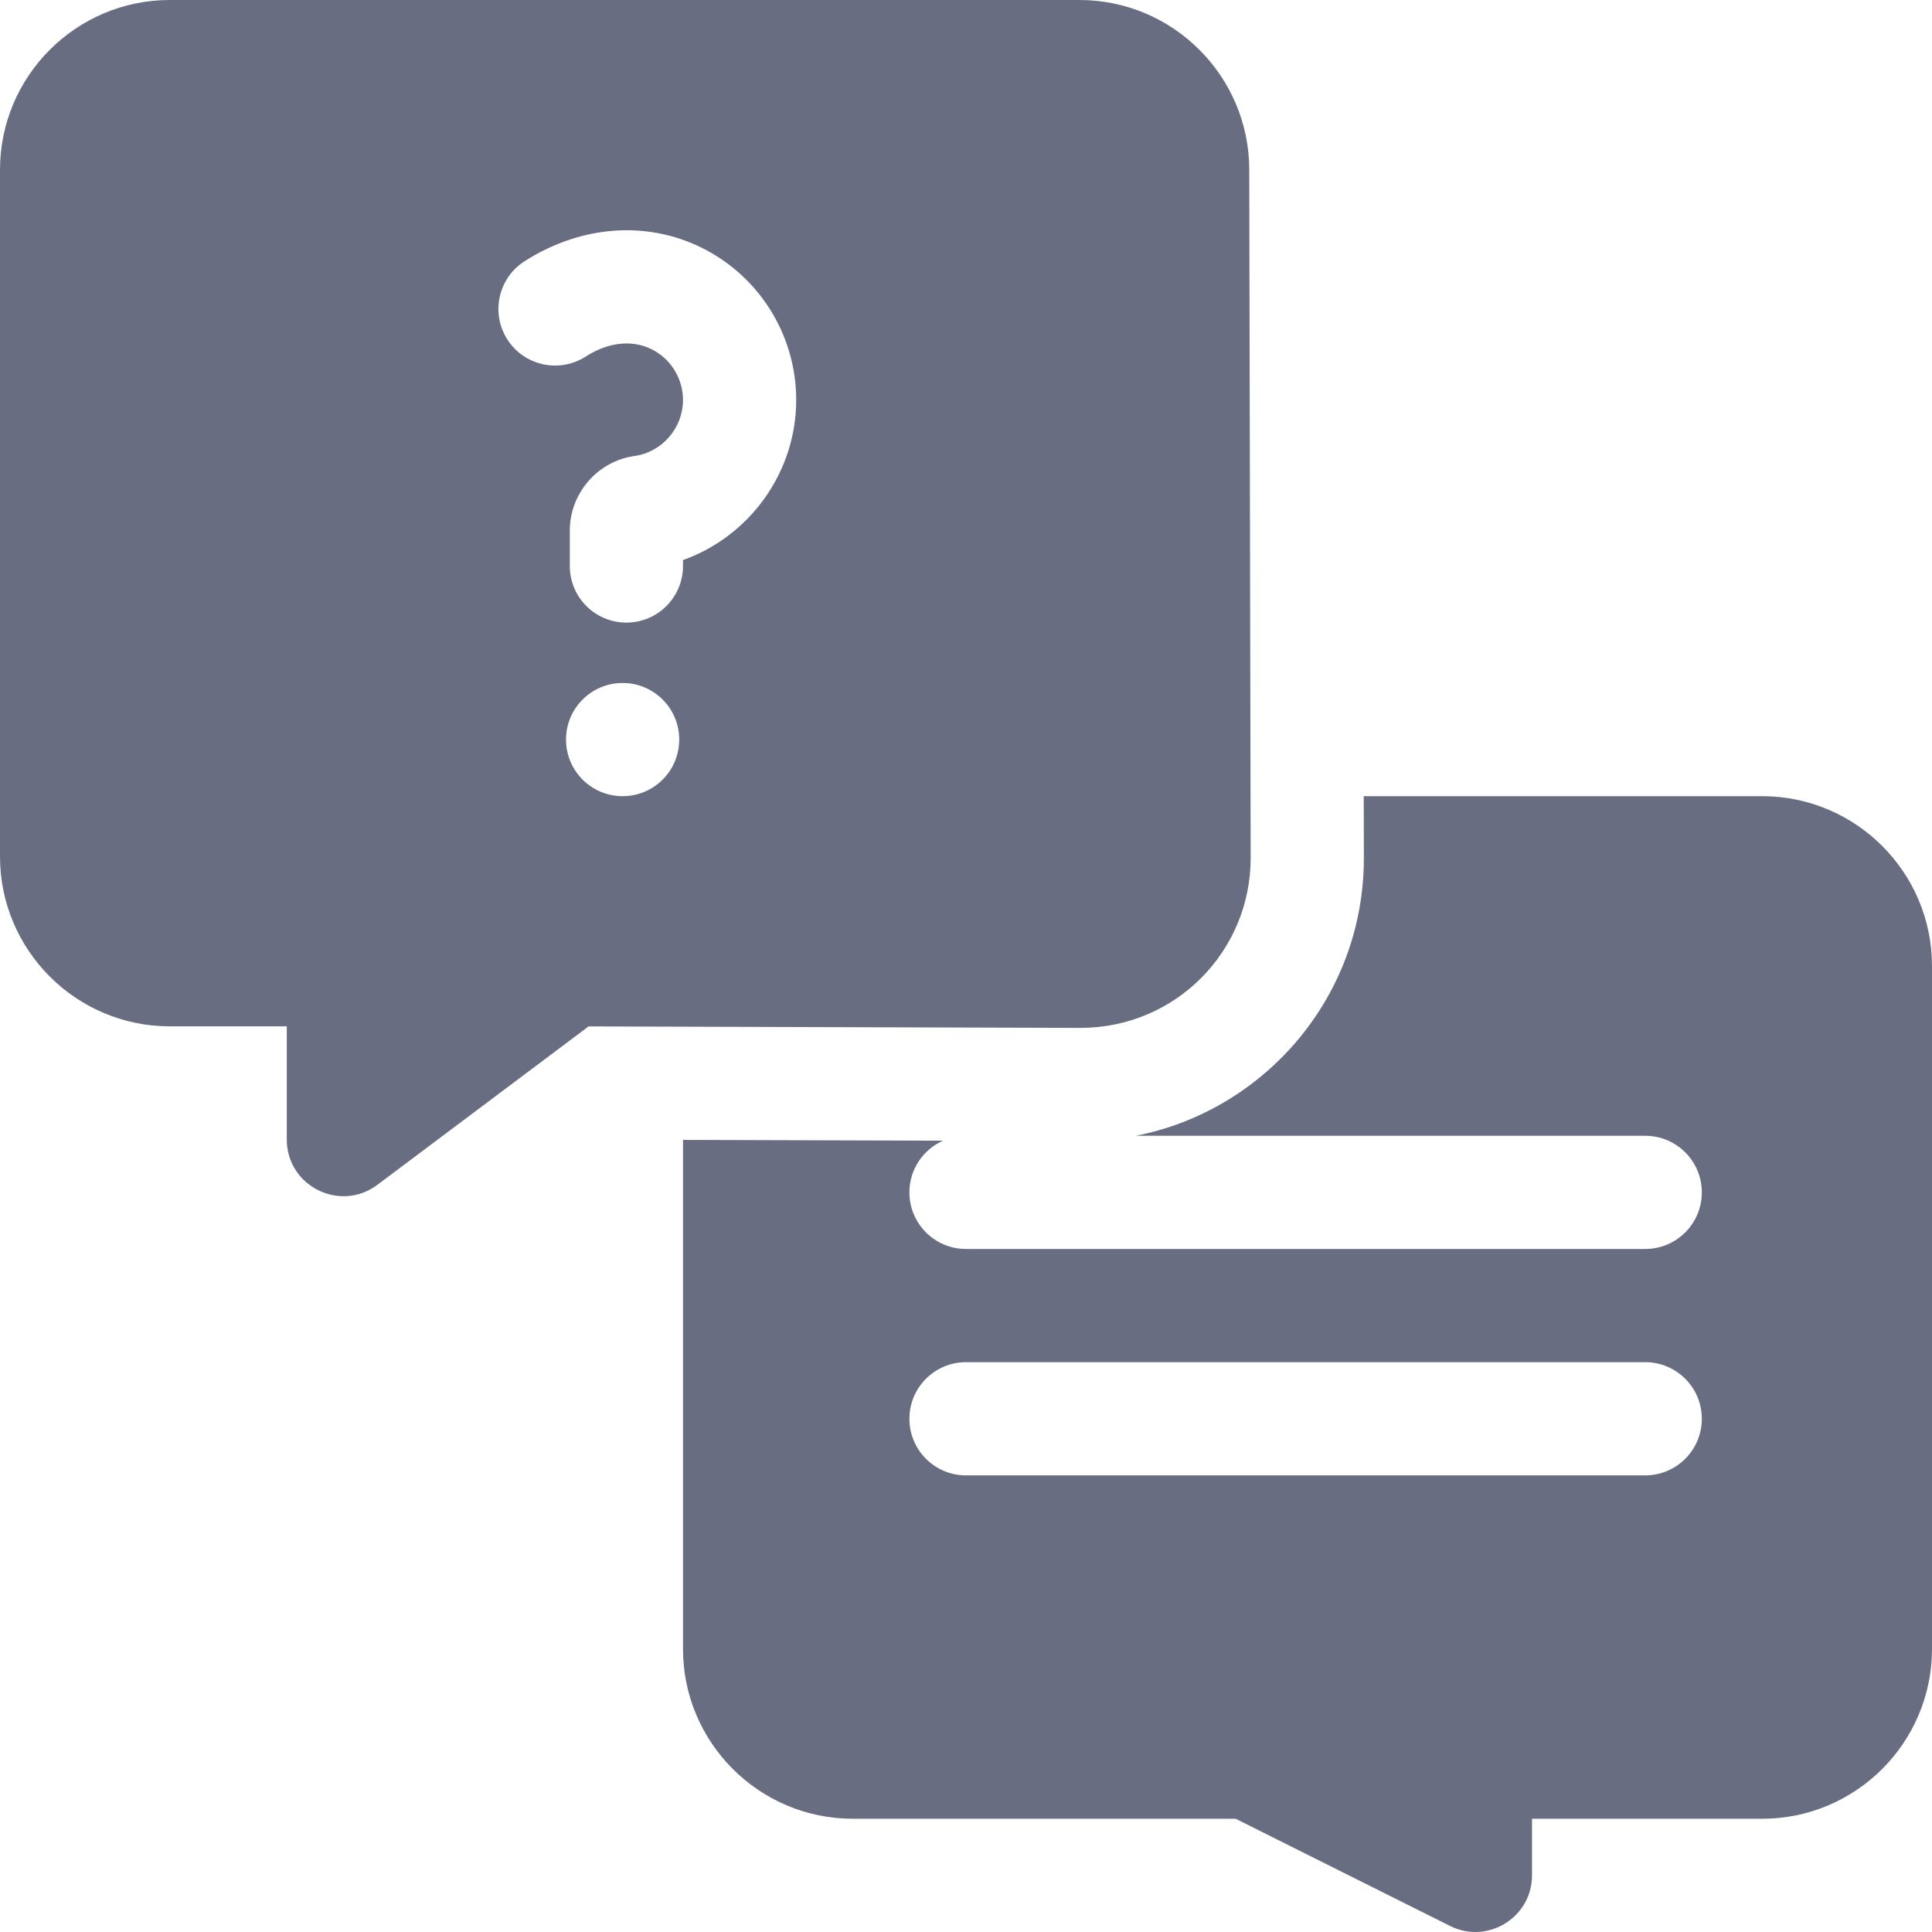
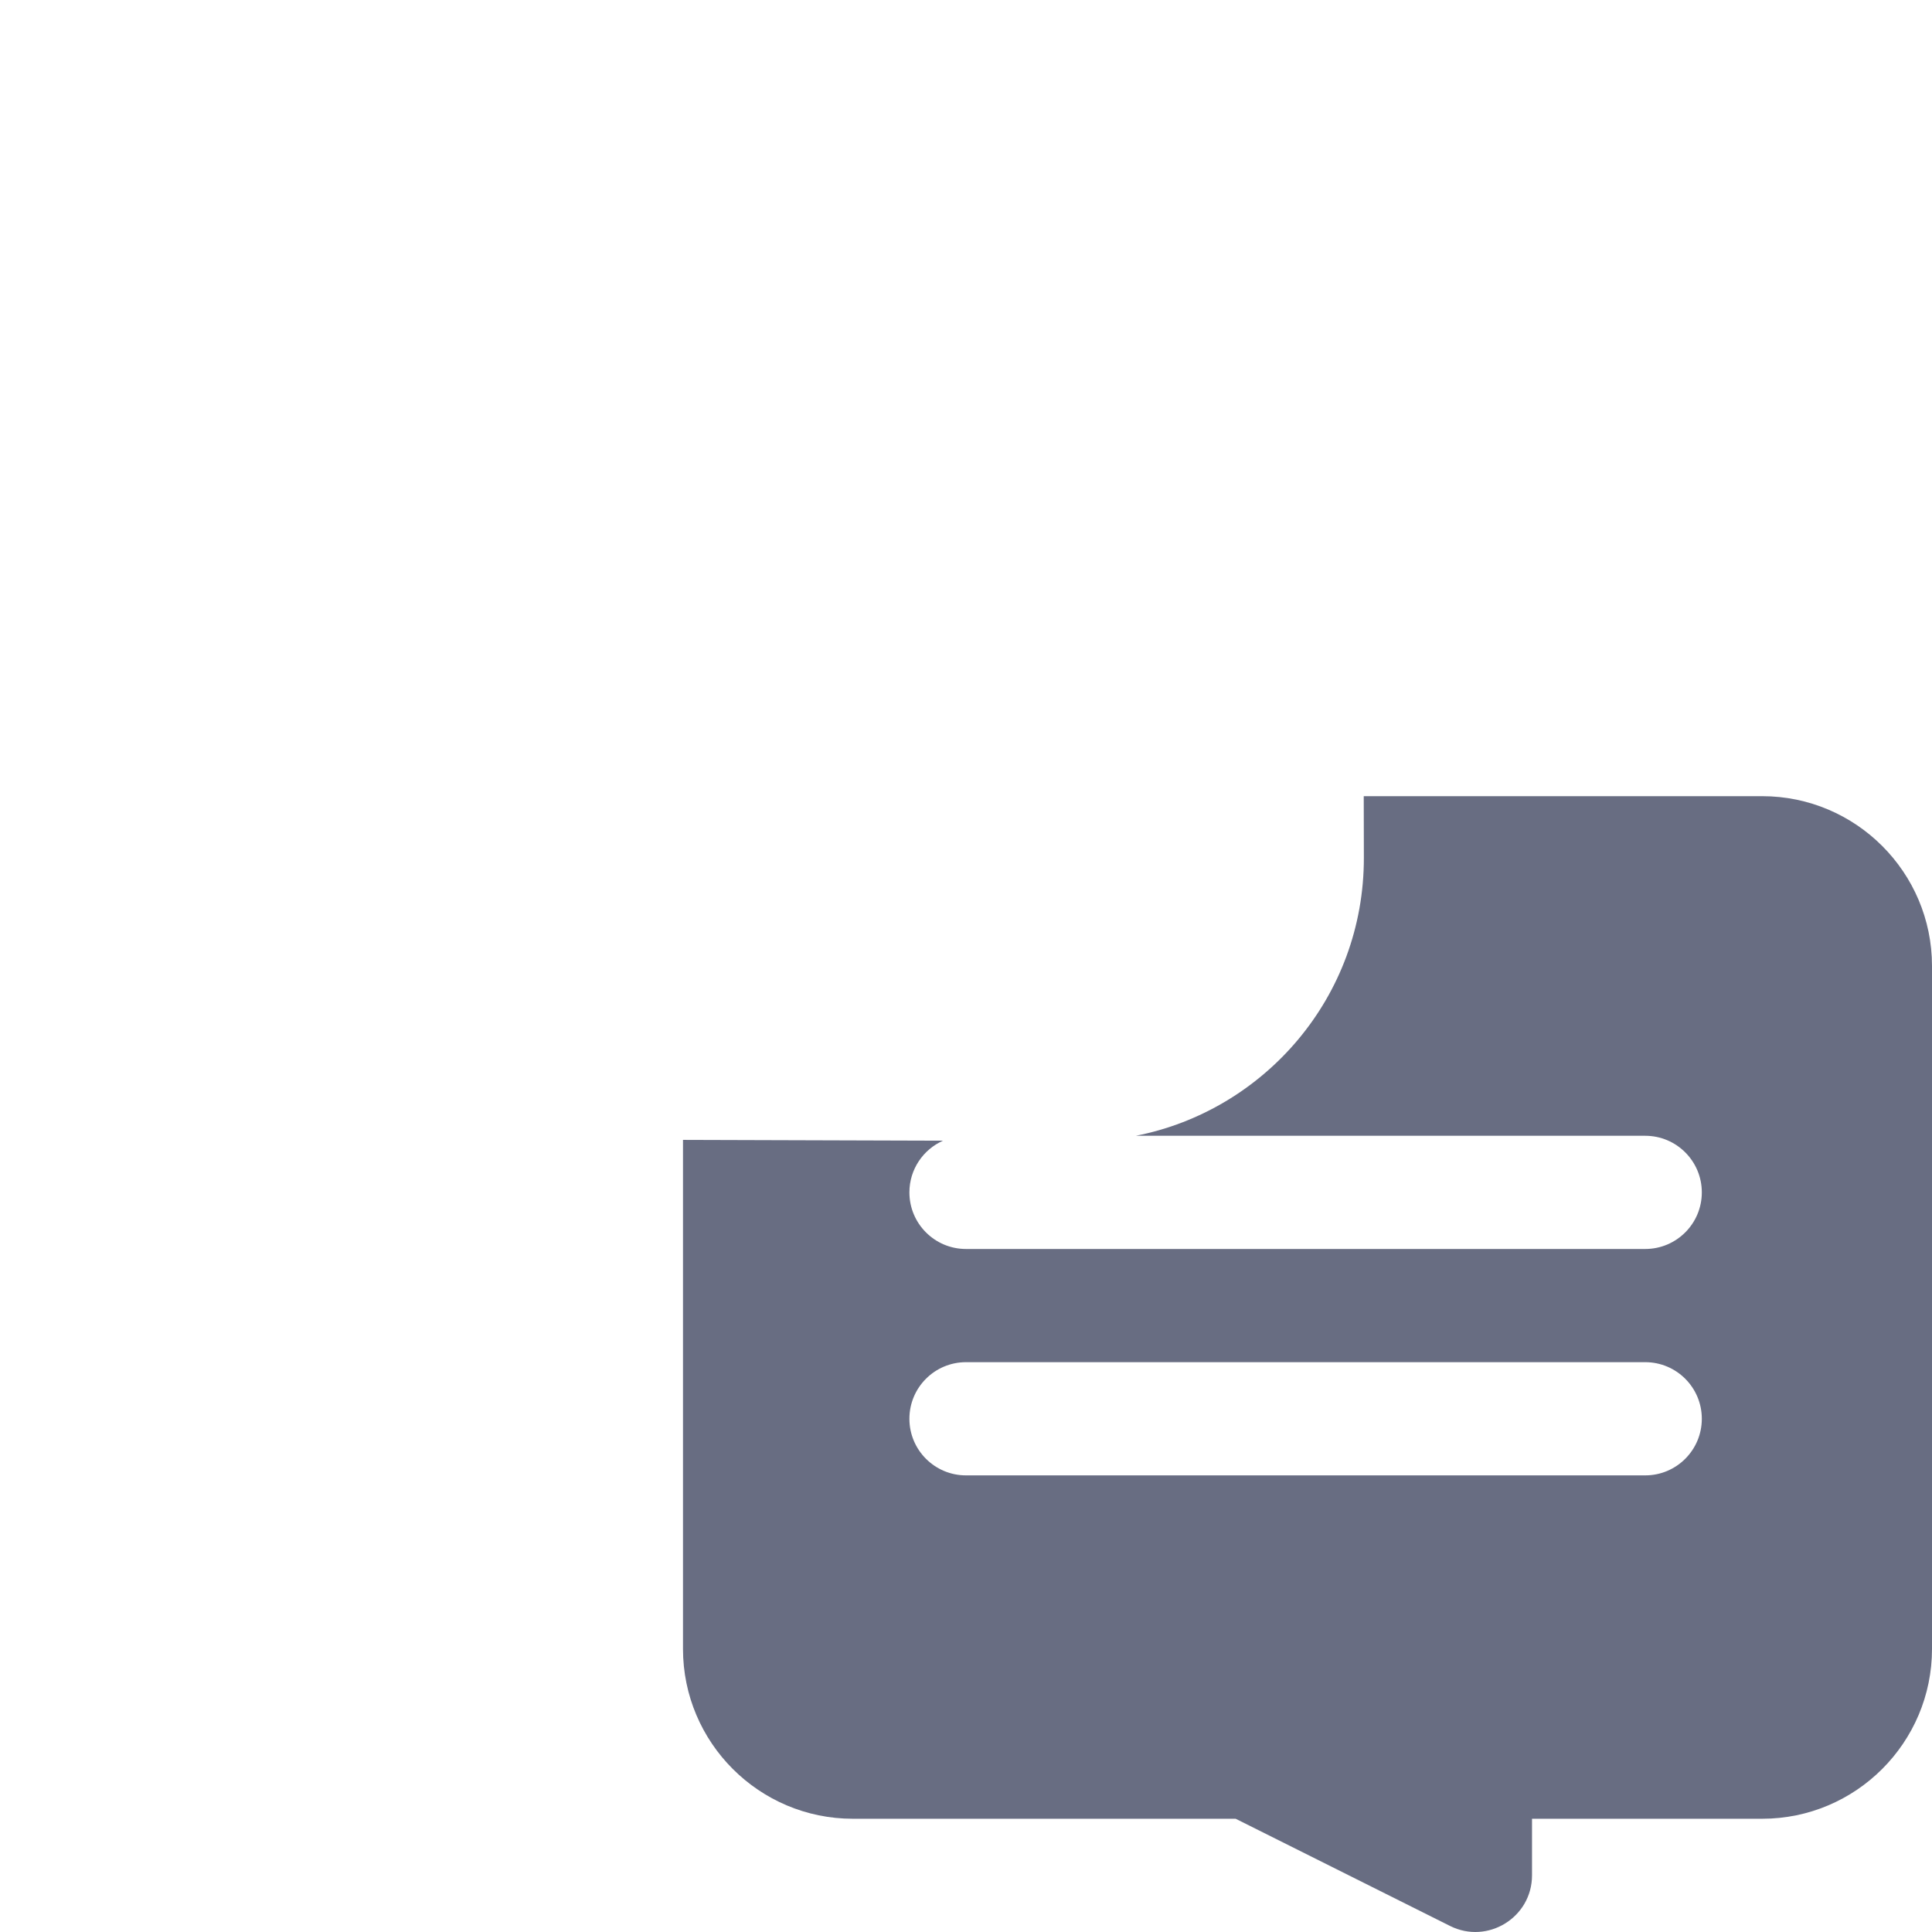
<svg xmlns="http://www.w3.org/2000/svg" width="512" height="512" x="0" y="0" viewBox="0 0 512 512" style="enable-background:new 0 0 512 512" xml:space="preserve" class="">
  <g>
-     <path d="m331.438 227.311-.376-182.405c-.051-24.761-20.238-44.906-45-44.906h-241.062c-24.813 0-45 20.187-45 44.999v181.995c0 24.812 20.187 44.999 45 44.999h31v29.999c0 12.333 14.123 19.407 24 12l55.98-41.984 130.322.394c25.304 0 45.187-20.386 45.136-45.091zm-166.438-16.316c-8.284 0-15-6.716-15-15s6.716-15 15-15 15 6.716 15 15-6.716 15-15 15zm16-62.572v1.573c0 8.284-6.716 15-15 15s-15-6.716-15-15v-9.359c0-9.907 7.363-18.414 17.127-19.789 7.339-1.033 12.873-7.417 12.873-14.852 0-10.931-12.046-20.304-25.828-11.485-6.98 4.464-16.255 2.425-20.719-4.552-4.464-6.978-2.426-16.254 4.552-20.719 15.47-9.896 33.63-10.917 48.582-2.734 14.441 7.907 23.413 23.038 23.413 39.491 0 19.259-12.407 36.173-30 42.426z" fill="#686d82" data-original="#000000" class="" />
    <path d="m467 210.995h-105.596l.034 16.254c.076 37.036-26.448 67.09-60.434 73.744h134.996c8.284 0 15 6.716 15 15s-6.716 15-15 15h-180c-8.284 0-15-6.716-15-15 0-6.115 3.665-11.366 8.913-13.701l-68.913-.209v134.906c0 24.812 20.187 44.999 45 44.999h101.459l56.833 28.416c9.944 4.972 21.708-2.27 21.708-13.416v-15h61c24.813 0 45-20.186 45-44.999v-180.995c0-24.813-20.187-44.999-45-44.999zm-31 179.995h-180c-8.284 0-15-6.716-15-15s6.716-15 15-15h180c8.284 0 15 6.716 15 15s-6.716 15-15 15z" fill="#686d82" data-original="#000000" class="" />
  </g>
</svg>